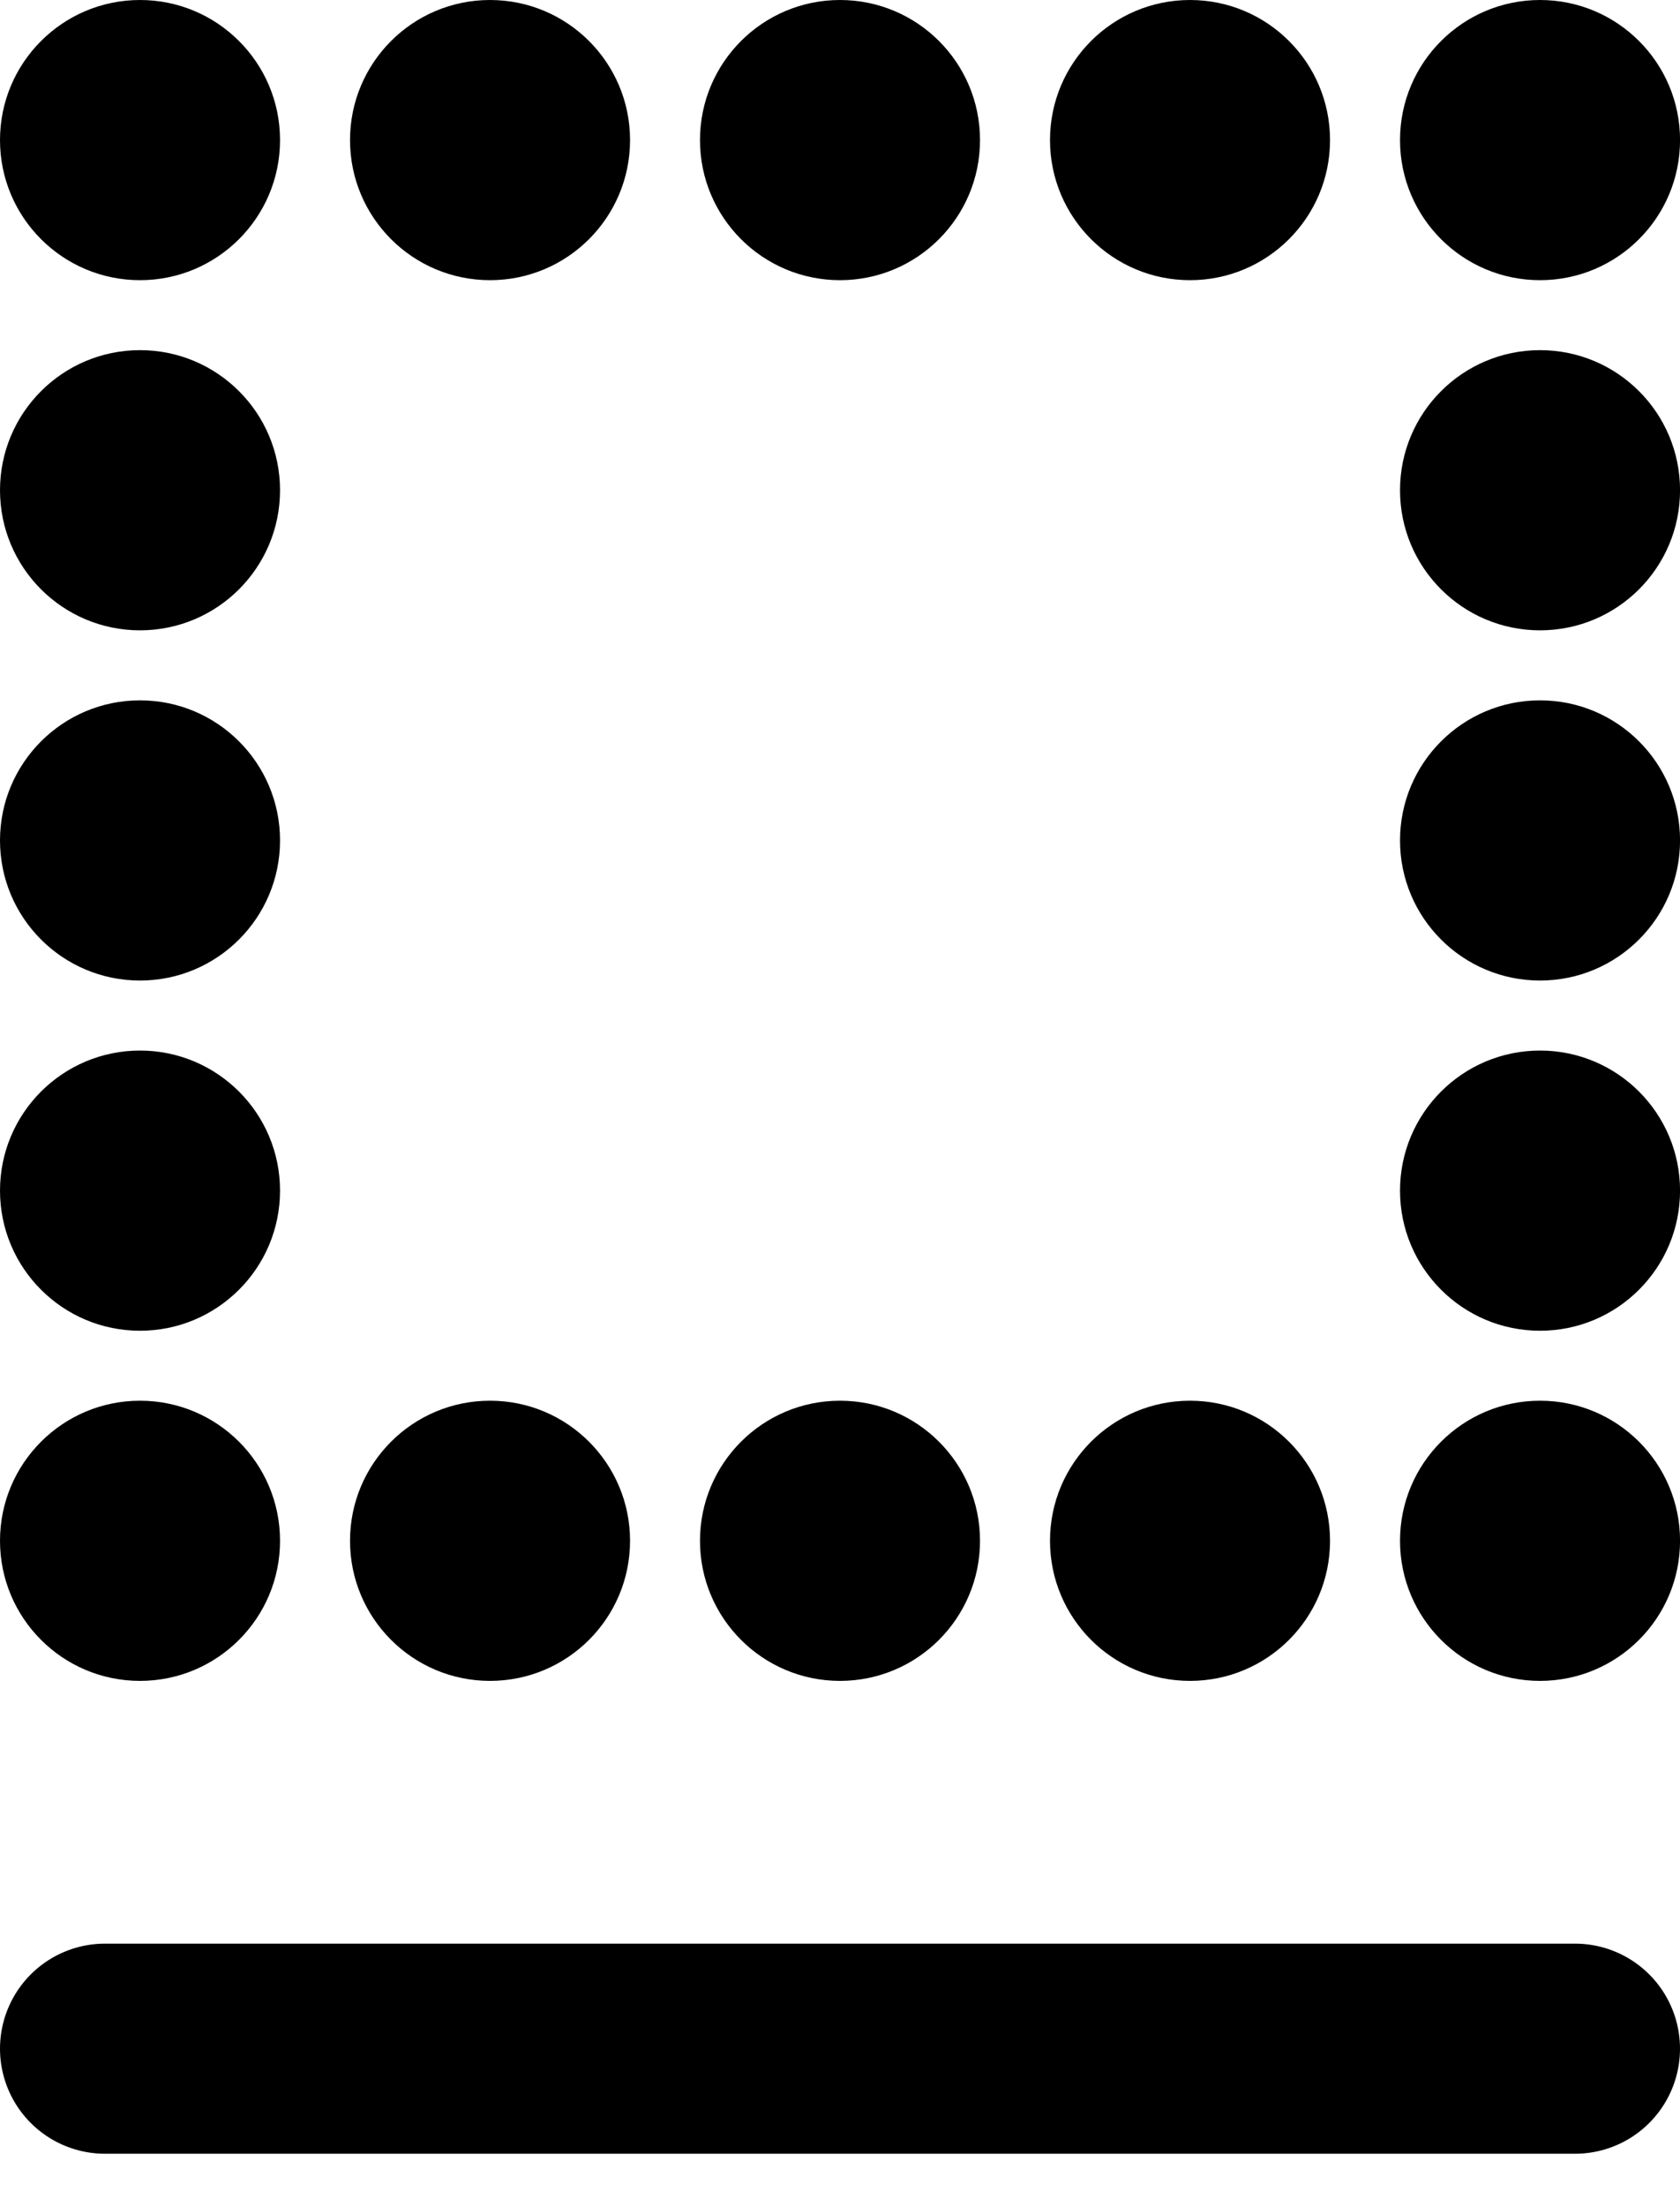
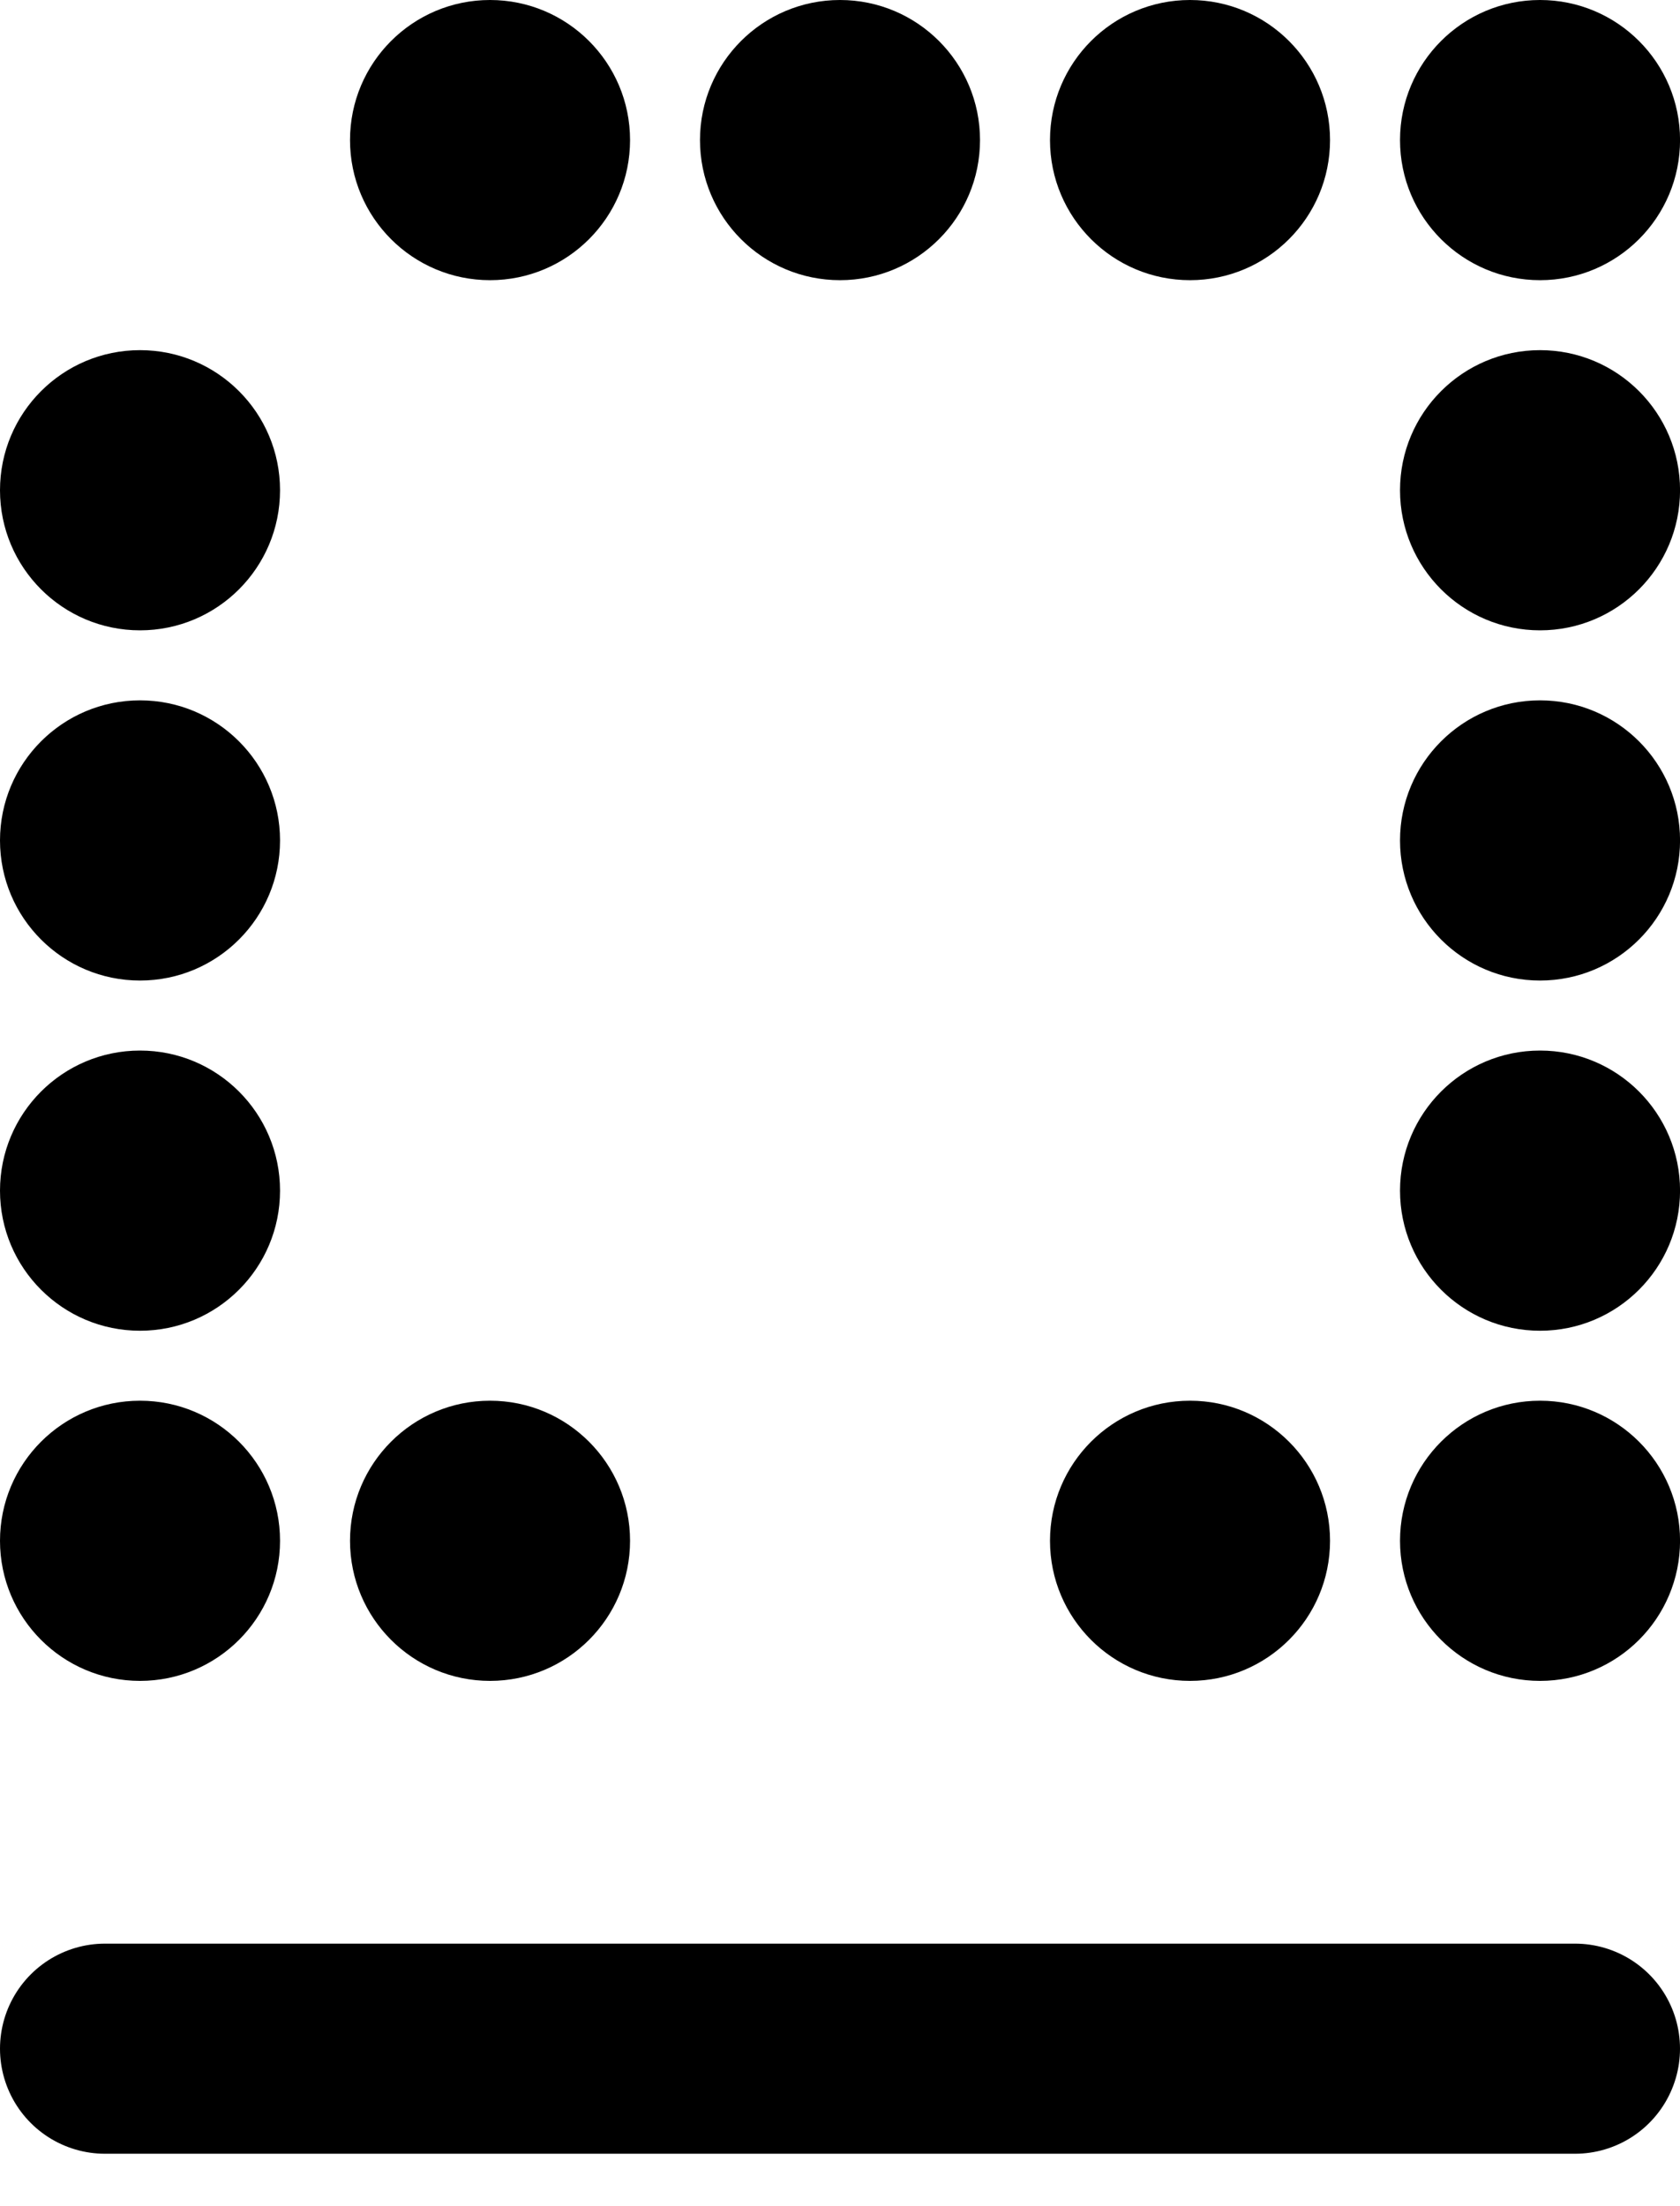
<svg xmlns="http://www.w3.org/2000/svg" width="32" height="42" viewBox="0 0 32 42" fill="none">
-   <circle cx="2.667" cy="2.667" r="2.667" fill="black" />
  <circle cx="2.667" cy="9.333" r="2.667" fill="black" />
  <circle cx="2.667" cy="16" r="2.667" fill="black" />
  <circle cx="2.667" cy="22.667" r="2.667" fill="black" />
  <circle cx="2.667" cy="29.333" r="2.667" fill="black" />
  <circle cx="9.334" cy="29.333" r="2.667" fill="black" />
-   <circle cx="16" cy="29.333" r="2.667" fill="black" />
  <circle cx="22.667" cy="29.333" r="2.667" fill="black" />
  <circle cx="9.334" cy="2.667" r="2.667" fill="black" />
  <circle cx="16" cy="2.667" r="2.667" fill="black" />
  <circle cx="22.667" cy="2.667" r="2.667" fill="black" />
  <circle cx="29.334" cy="2.667" r="2.667" fill="black" />
  <circle cx="29.334" cy="9.333" r="2.667" fill="black" />
  <circle cx="29.334" cy="16" r="2.667" fill="black" />
  <circle cx="29.334" cy="22.667" r="2.667" fill="black" />
  <circle cx="29.334" cy="29.333" r="2.667" fill="black" />
  <line x1="2" y1="39.002" x2="30" y2="39.002" stroke="black" stroke-width="4" stroke-linecap="round" stroke-linejoin="round" />
</svg>